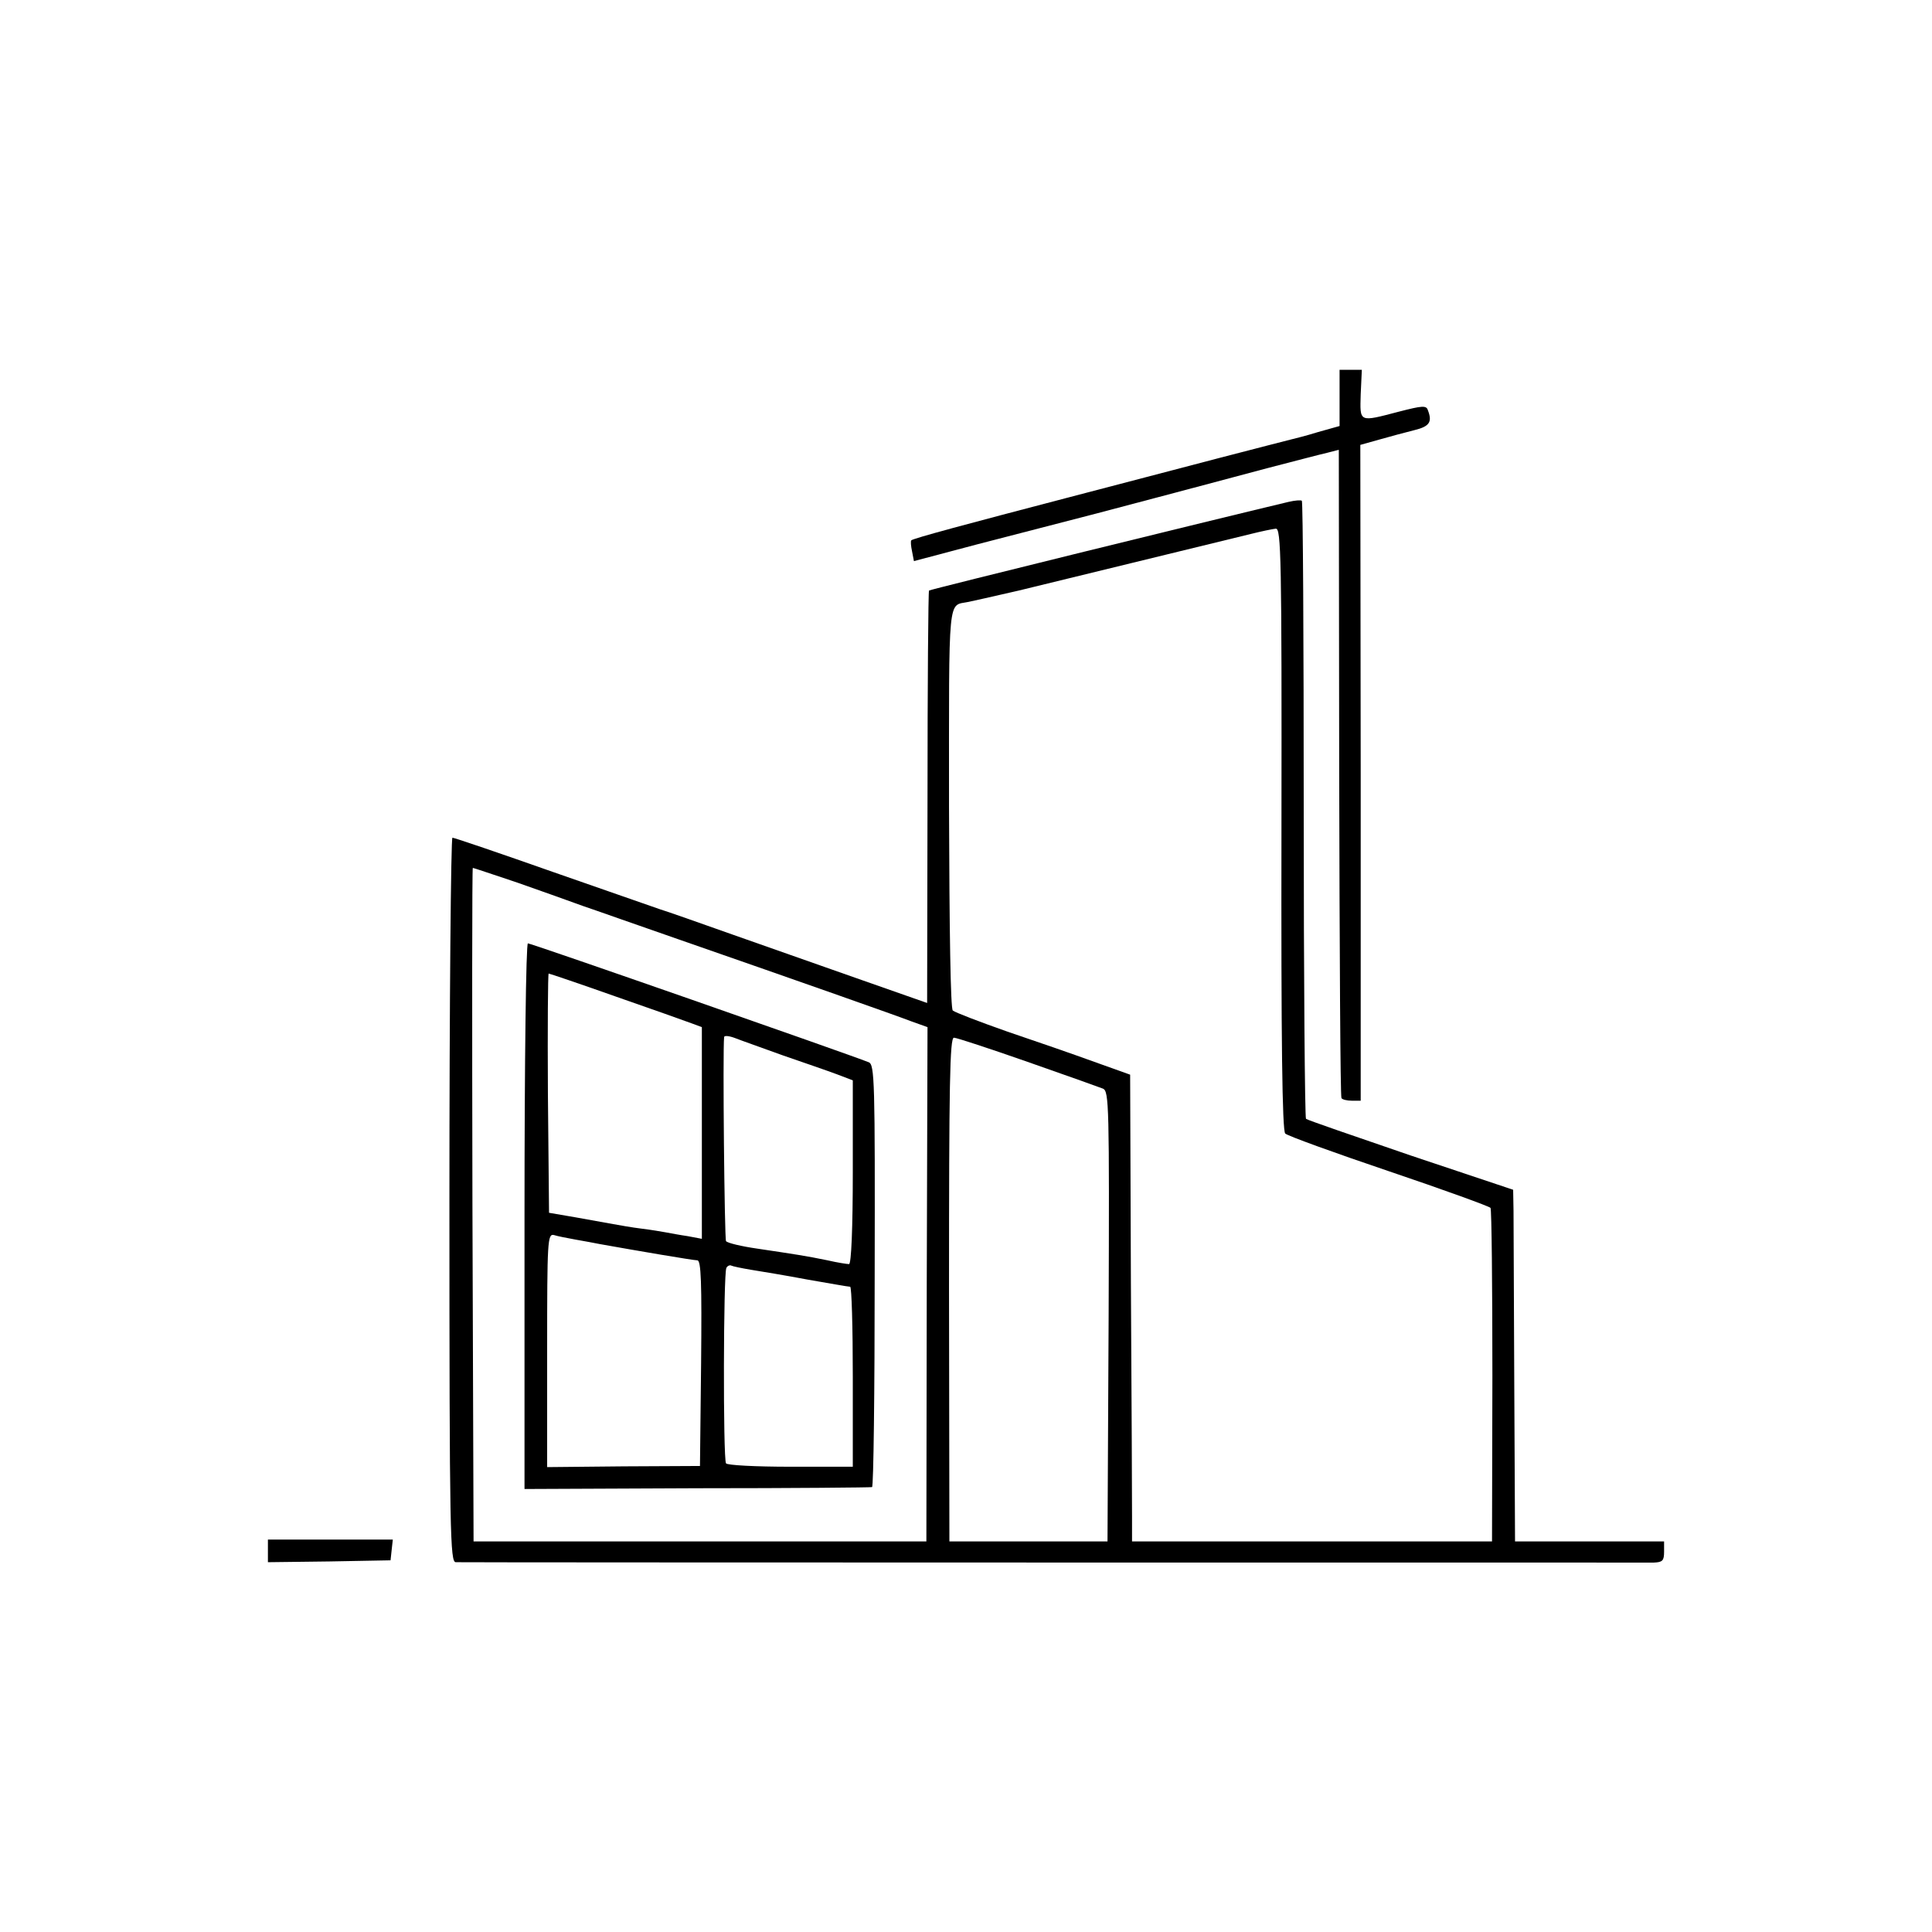
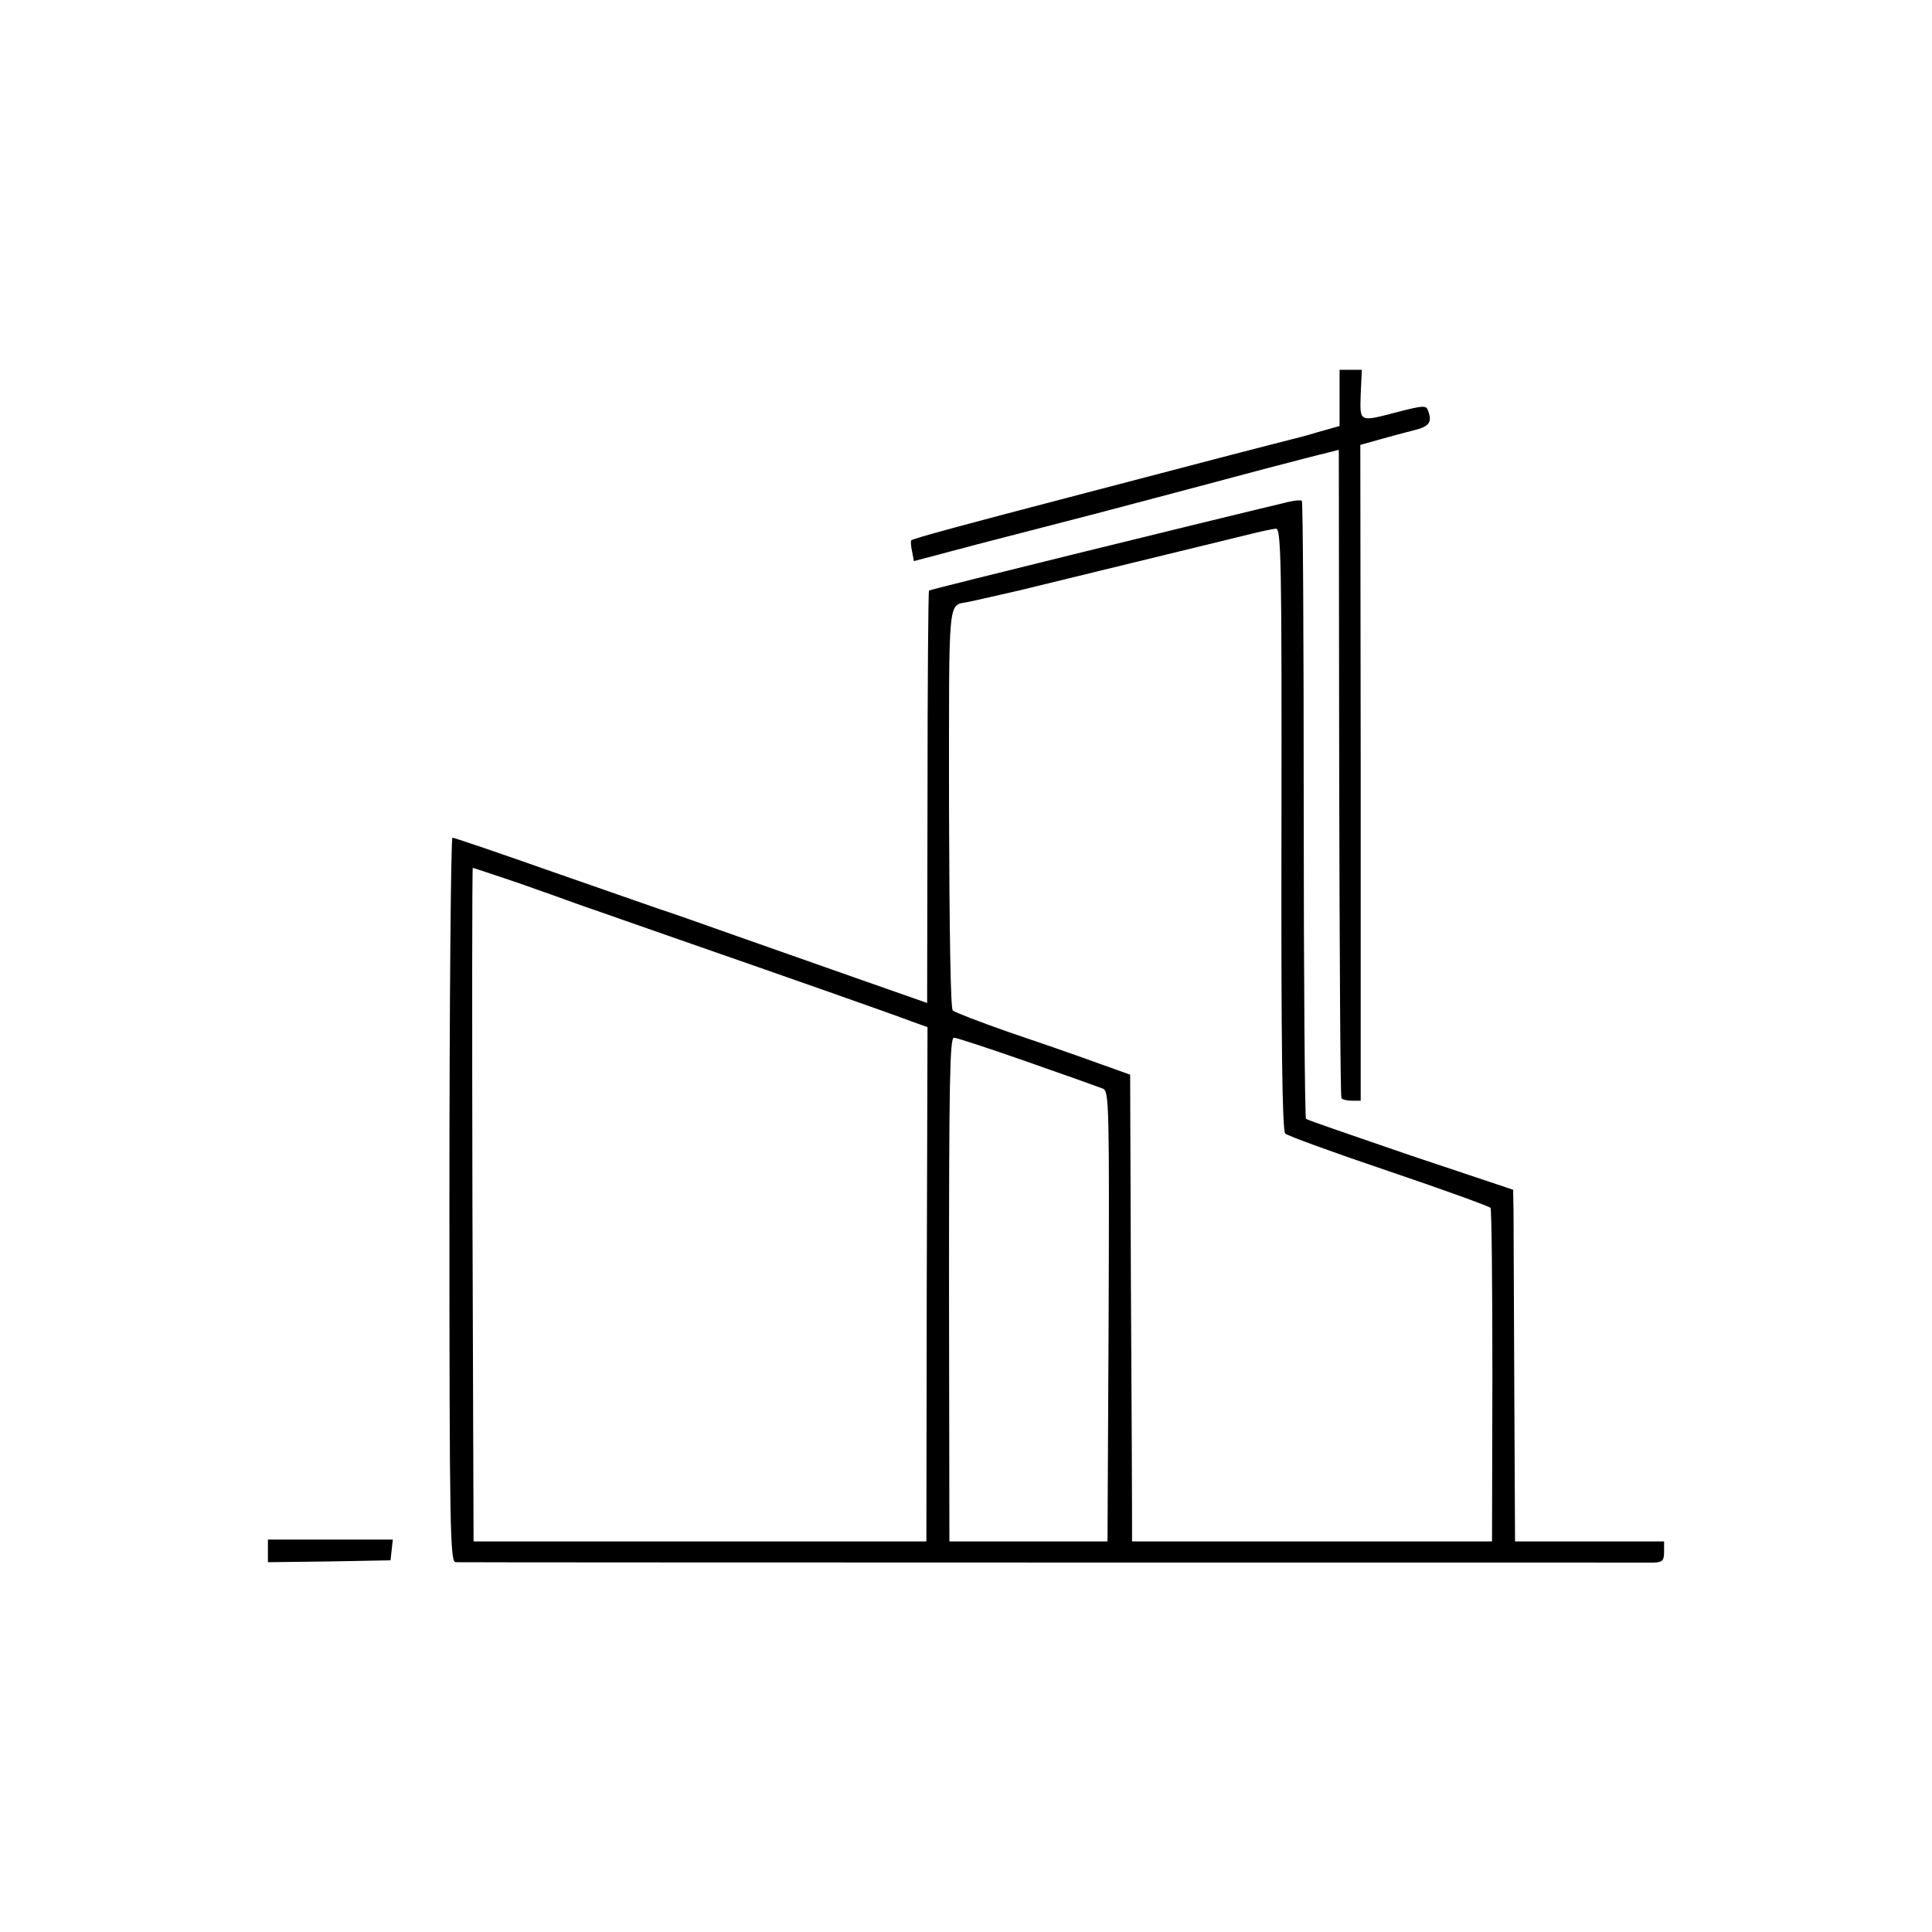
<svg xmlns="http://www.w3.org/2000/svg" version="1.0" width="512pt" height="512pt" viewBox="0 0 512 512" preserveAspectRatio="xMidYMid meet">
  <g transform="translate(0,512) scale(0.1,-0.1)" fill="#000000" stroke="none">
    <path d="M3550 4066 l0 -75 -57 -16 c-32 -10 -65 -18 -73 -20 -8 -2 -94 -24 -190 -49 -96 -25 -278 -73 -405 -106 -260 -68 -406 -107 -410 -112 -2 -2 -1 -15 2 -29 l5 -26 166 44 c92 24 235 61 317 82 156 41 257 68 460 122 66 17 134 35 152 39 l31 8 1 -855 c1 -470 3 -858 6 -863 2 -4 15 -7 28 -7 l23 0 0 869 -1 869 50 14 c28 8 69 19 93 25 41 10 48 22 36 53 -4 13 -15 12 -77 -4 -107 -28 -103 -29 -101 46 l3 65 -30 0 -29 0 0 -74z" />
    <path d="M3415 3790 c-202 -48 -950 -232 -953 -235 -2 -2 -4 -249 -4 -548 l-1 -545 -171 60 c-94 33 -247 87 -341 120 -93 33 -181 64 -195 68 -14 5 -141 49 -284 99 -142 50 -262 91 -267 91 -4 0 -8 -432 -8 -960 0 -893 2 -960 17 -960 27 -1 3144 -1 3175 -1 23 1 27 5 27 29 l0 27 -197 0 -198 0 -2 410 c-1 226 -2 435 -2 466 l-1 56 -272 91 c-149 51 -274 94 -277 97 -3 4 -6 372 -6 820 0 447 -2 815 -5 818 -3 2 -18 1 -35 -3z m-19 -867 c-1 -560 2 -800 10 -807 6 -6 130 -51 275 -100 145 -49 266 -93 269 -97 3 -4 5 -204 5 -446 l-1 -438 -477 0 -477 0 0 65 c0 36 -1 314 -3 619 l-2 553 -95 34 c-52 19 -156 55 -230 80 -74 26 -139 51 -145 56 -6 5 -9 210 -10 538 0 577 -4 533 52 545 15 3 54 12 133 30 29 7 566 138 615 150 28 7 57 13 66 14 14 1 16 -74 15 -796z m-2025 -142 c63 -22 141 -50 174 -62 33 -11 148 -52 255 -89 319 -111 572 -200 616 -217 l42 -15 -2 -681 -1 -682 -600 0 -600 0 -3 893 c-1 490 -1 892 1 892 2 0 55 -18 118 -39z m1352 -475 c100 -35 190 -67 200 -71 16 -7 17 -43 15 -604 l-3 -596 -210 0 -209 0 -1 668 c0 542 2 667 13 667 7 0 95 -29 195 -64z" />
-     <path d="M1390 1897 l0 -723 458 2 c251 0 460 2 463 3 4 0 7 253 7 560 1 517 0 560 -16 566 -55 22 -894 315 -903 315 -5 0 -9 -307 -9 -723z m242 582 c95 -33 185 -65 201 -71 l27 -10 0 -280 0 -281 -37 7 c-21 3 -47 8 -58 10 -11 2 -40 7 -65 10 -25 3 -58 9 -75 12 -16 3 -61 11 -100 18 l-70 12 -3 317 c-1 174 0 317 2 317 2 0 82 -27 178 -61z m443 -156 c55 -19 119 -41 143 -50 l42 -16 0 -243 c0 -148 -4 -244 -10 -244 -5 0 -31 4 -57 10 -58 12 -86 16 -186 31 -42 6 -80 15 -83 20 -4 7 -9 503 -5 541 1 4 13 3 29 -3 15 -6 72 -26 127 -46z m-550 -488 c22 -4 51 -9 65 -12 95 -17 247 -43 258 -43 10 0 12 -58 10 -272 l-3 -273 -202 -1 -203 -2 0 310 c0 290 1 309 18 305 9 -3 35 -8 57 -12z m465 -80 c25 -4 92 -15 150 -26 58 -10 108 -19 113 -19 4 0 7 -107 7 -239 l0 -238 -165 0 c-93 0 -168 4 -171 9 -8 13 -7 505 1 518 3 6 10 8 13 6 4 -2 28 -7 52 -11z" />
    <path d="M710 1010 l0 -30 163 2 162 3 3 28 3 27 -165 0 -166 0 0 -30z" />
  </g>
</svg>